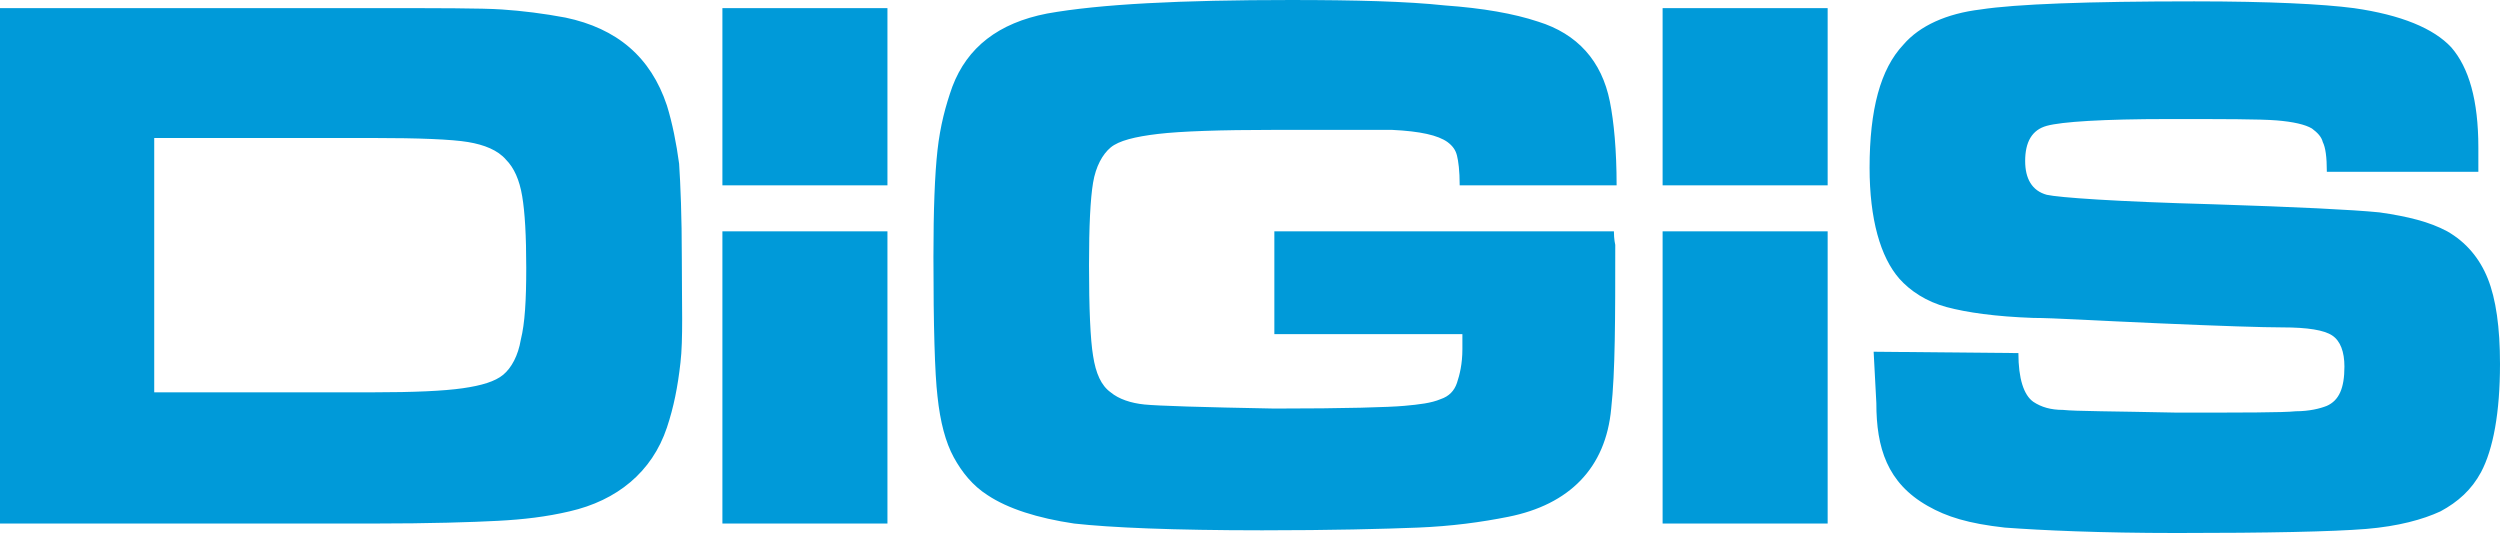
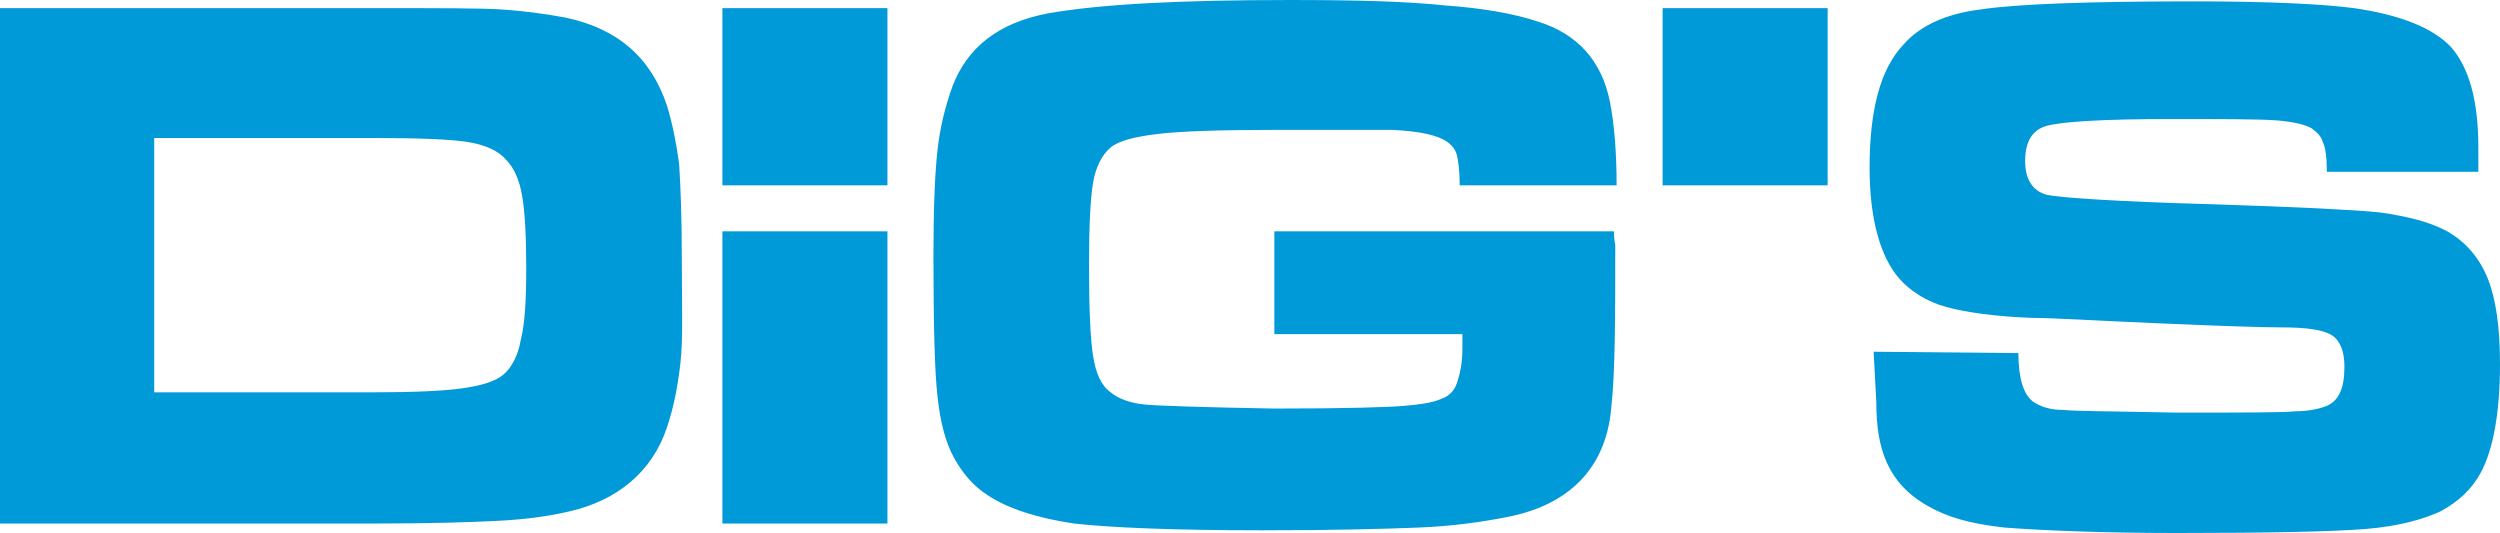
<svg xmlns="http://www.w3.org/2000/svg" viewBox="0 0 184.8 39.4">
-   <path d="M53.4.6h12.2v13.1H53.4V.6zm12.2 16.5v21.6H53.4V17.1h12.2zm72.9 8.9l10.7.1c0 1.9.4 3.1 1.1 3.6.6.4 1.3.6 2.2.6.9.1 3.7.1 8.4.2 4.9 0 7.9 0 8.8-.1 1 0 1.8-.2 2.3-.4.9-.4 1.3-1.3 1.3-2.9 0-1.1-.3-1.9-.9-2.3-.6-.4-1.8-.6-3.7-.6-1.4 0-4.5-.1-9.1-.3-4.7-.2-7.8-.4-9.3-.4-2.8-.1-4.9-.4-6.4-.8s-2.7-1.2-3.5-2.1c-1.4-1.6-2.2-4.4-2.2-8.2 0-4.3.8-7.3 2.5-9.1 1.2-1.4 3.2-2.3 5.7-2.6 2.6-.4 7.9-.6 15.8-.6 5.6 0 9.5.2 11.8.5 3.5.5 5.9 1.5 7.2 2.9 1.3 1.5 2 3.9 2 7.4v1.8H172c0-1.1-.1-1.8-.3-2.2-.1-.4-.4-.7-.8-1-.5-.3-1.4-.5-2.6-.6-1.3-.1-3.9-.1-8-.1-4.9 0-7.9.2-9 .5-1.1.3-1.6 1.2-1.6 2.6 0 1.3.5 2.2 1.6 2.5.9.2 5 .5 12.3.7 6.2.2 10.3.4 12.3.6 2.1.3 3.7.7 5 1.4 1.4.8 2.4 2 3 3.5s.9 3.6.9 6.3c0 3.6-.5 6.3-1.4 8-.7 1.3-1.7 2.2-3 2.9-1.3.6-3.1 1.1-5.5 1.3-2.5.2-7.2.3-14 .3-5.7 0-10-.2-12.7-.4-2.7-.3-4.3-.8-5.7-1.6-3-1.7-3.8-4.3-3.8-7.6l-.2-3.8zM122.9.6h12.2v13.1h-12.2V.6zm12.2 16.5v21.6h-12.2V17.1h12.2zm-40.9 0h25.1c0 .6.1 1 .1 1 0 5.4 0 9.4-.3 12.1-.4 4.4-3.1 7.1-7.6 8-2 .4-4.2.7-6.7.8s-6.4.2-11.5.2c-6.6 0-11.2-.2-13.9-.5-2.7-.4-4.9-1.1-6.4-2.1-1.1-.7-1.9-1.7-2.5-2.8s-1-2.6-1.2-4.5c-.2-1.7-.3-5.2-.3-10.3 0-3.5.1-6.1.3-7.9.2-1.8.6-3.3 1.1-4.7 1.1-2.9 3.4-4.7 7-5.4 3.9-.7 9.9-1 18-1 4.8 0 8.6.1 11.4.4 2.8.2 5.1.6 6.9 1.2 2.9.9 4.7 2.9 5.3 5.9.3 1.5.5 3.6.5 6.2h-11.6c0-1.1-.1-1.8-.2-2.2s-.3-.7-.7-1c-.7-.5-2-.8-4.1-.9h-8.7c-4 0-6.9.1-8.6.3-1.7.2-2.9.5-3.5 1s-1.1 1.4-1.3 2.6c-.2 1.2-.3 3.2-.3 6.1 0 3.2.1 5.5.3 6.7.2 1.3.6 2.2 1.3 2.7.6.5 1.5.8 2.5.9s4.2.2 9.6.3c5.3 0 8.5-.1 9.6-.2s2-.2 2.7-.5c.6-.2 1-.6 1.2-1.2s.4-1.4.4-2.5v-1.1H94.2v-7.6zM11.4 29h16.2c3 0 5.2-.1 6.6-.3 1.4-.2 2.4-.5 3-1s1.1-1.4 1.3-2.6c.3-1.2.4-2.9.4-5.3s-.1-4.1-.3-5.3c-.2-1.2-.6-2.1-1.2-2.7-.6-.7-1.6-1.1-2.8-1.3-1.2-.2-3.6-.3-7.1-.3H11.4V29zM0 38.7V.6h27.5c4.9 0 8.1 0 9.6.1s3.1.3 4.7.6c3.8.8 6.3 2.9 7.5 6.5.4 1.3.7 2.8.9 4.3.1 1.5.2 3.9.2 7 0 3.4.1 6-.1 7.7-.2 1.8-.5 3.3-1 4.8-1.1 3.3-3.7 5.4-7.2 6.2-1.7.4-3.4.6-5.3.7-1.9.1-5 .2-9.2.2H0z" fill="#009ad9" />
+   <path d="M53.4.6h12.2v13.1H53.4V.6zm12.2 16.5v21.6H53.4V17.1h12.2zm72.9 8.9l10.7.1c0 1.9.4 3.1 1.1 3.6.6.4 1.3.6 2.2.6.9.1 3.7.1 8.4.2 4.9 0 7.9 0 8.8-.1 1 0 1.8-.2 2.3-.4.9-.4 1.3-1.3 1.3-2.9 0-1.1-.3-1.9-.9-2.3-.6-.4-1.8-.6-3.7-.6-1.4 0-4.5-.1-9.1-.3-4.7-.2-7.8-.4-9.3-.4-2.8-.1-4.9-.4-6.4-.8s-2.7-1.2-3.5-2.1c-1.4-1.6-2.2-4.4-2.2-8.2 0-4.3.8-7.3 2.5-9.1 1.2-1.4 3.2-2.3 5.7-2.6 2.6-.4 7.9-.6 15.8-.6 5.6 0 9.5.2 11.8.5 3.5.5 5.9 1.5 7.2 2.9 1.3 1.5 2 3.9 2 7.4v1.8H172c0-1.1-.1-1.8-.3-2.2-.1-.4-.4-.7-.8-1-.5-.3-1.4-.5-2.6-.6-1.3-.1-3.9-.1-8-.1-4.9 0-7.9.2-9 .5-1.1.3-1.6 1.2-1.6 2.6 0 1.3.5 2.2 1.6 2.5.9.2 5 .5 12.3.7 6.2.2 10.3.4 12.3.6 2.1.3 3.7.7 5 1.4 1.4.8 2.4 2 3 3.5s.9 3.6.9 6.3c0 3.6-.5 6.3-1.4 8-.7 1.3-1.7 2.2-3 2.9-1.3.6-3.1 1.1-5.5 1.3-2.5.2-7.2.3-14 .3-5.7 0-10-.2-12.7-.4-2.7-.3-4.3-.8-5.7-1.6-3-1.7-3.8-4.3-3.8-7.6l-.2-3.8zM122.9.6h12.2v13.1h-12.2V.6zm12.2 16.5v21.6V17.1h12.2zm-40.9 0h25.1c0 .6.1 1 .1 1 0 5.4 0 9.4-.3 12.1-.4 4.4-3.1 7.1-7.6 8-2 .4-4.2.7-6.7.8s-6.4.2-11.5.2c-6.6 0-11.2-.2-13.9-.5-2.7-.4-4.9-1.1-6.4-2.1-1.1-.7-1.9-1.7-2.5-2.8s-1-2.6-1.2-4.5c-.2-1.7-.3-5.2-.3-10.3 0-3.5.1-6.1.3-7.9.2-1.8.6-3.3 1.1-4.7 1.1-2.9 3.4-4.7 7-5.4 3.9-.7 9.9-1 18-1 4.8 0 8.6.1 11.4.4 2.8.2 5.1.6 6.9 1.2 2.9.9 4.7 2.9 5.3 5.9.3 1.5.5 3.6.5 6.2h-11.6c0-1.1-.1-1.8-.2-2.2s-.3-.7-.7-1c-.7-.5-2-.8-4.1-.9h-8.7c-4 0-6.9.1-8.6.3-1.7.2-2.9.5-3.5 1s-1.1 1.4-1.3 2.6c-.2 1.2-.3 3.2-.3 6.1 0 3.2.1 5.5.3 6.7.2 1.3.6 2.2 1.3 2.7.6.5 1.5.8 2.5.9s4.2.2 9.6.3c5.3 0 8.5-.1 9.6-.2s2-.2 2.7-.5c.6-.2 1-.6 1.2-1.2s.4-1.4.4-2.5v-1.1H94.2v-7.6zM11.4 29h16.2c3 0 5.2-.1 6.6-.3 1.4-.2 2.4-.5 3-1s1.1-1.4 1.3-2.6c.3-1.2.4-2.9.4-5.3s-.1-4.1-.3-5.3c-.2-1.2-.6-2.1-1.2-2.7-.6-.7-1.6-1.1-2.8-1.3-1.2-.2-3.6-.3-7.1-.3H11.4V29zM0 38.7V.6h27.5c4.9 0 8.1 0 9.6.1s3.1.3 4.7.6c3.8.8 6.3 2.9 7.5 6.5.4 1.3.7 2.8.9 4.3.1 1.5.2 3.9.2 7 0 3.4.1 6-.1 7.7-.2 1.8-.5 3.3-1 4.8-1.1 3.3-3.7 5.4-7.2 6.2-1.7.4-3.4.6-5.3.7-1.9.1-5 .2-9.2.2H0z" fill="#009ad9" />
</svg>